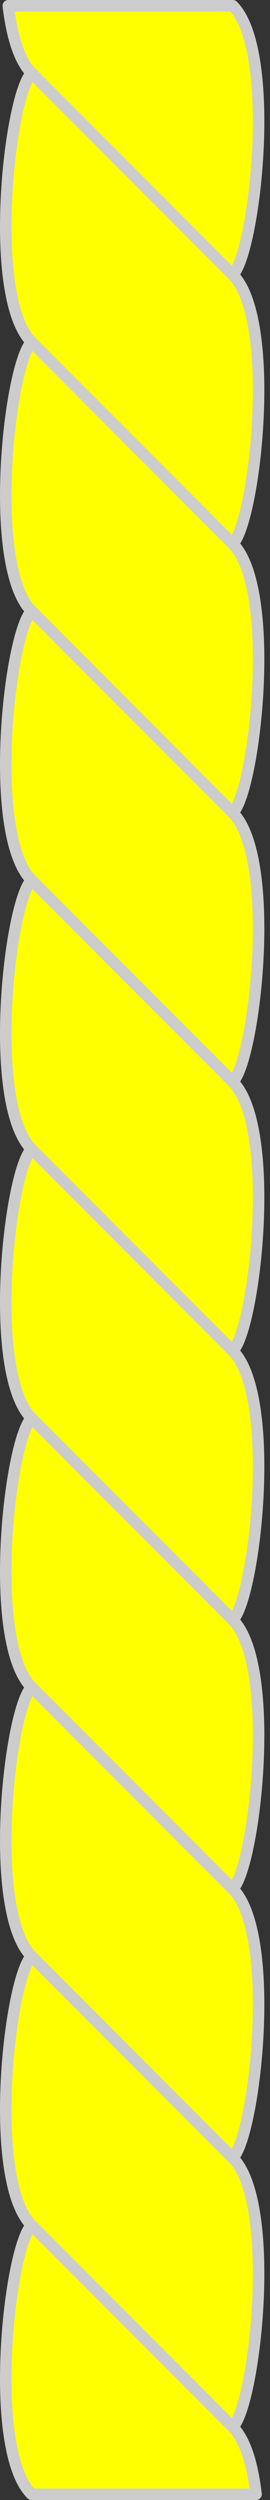
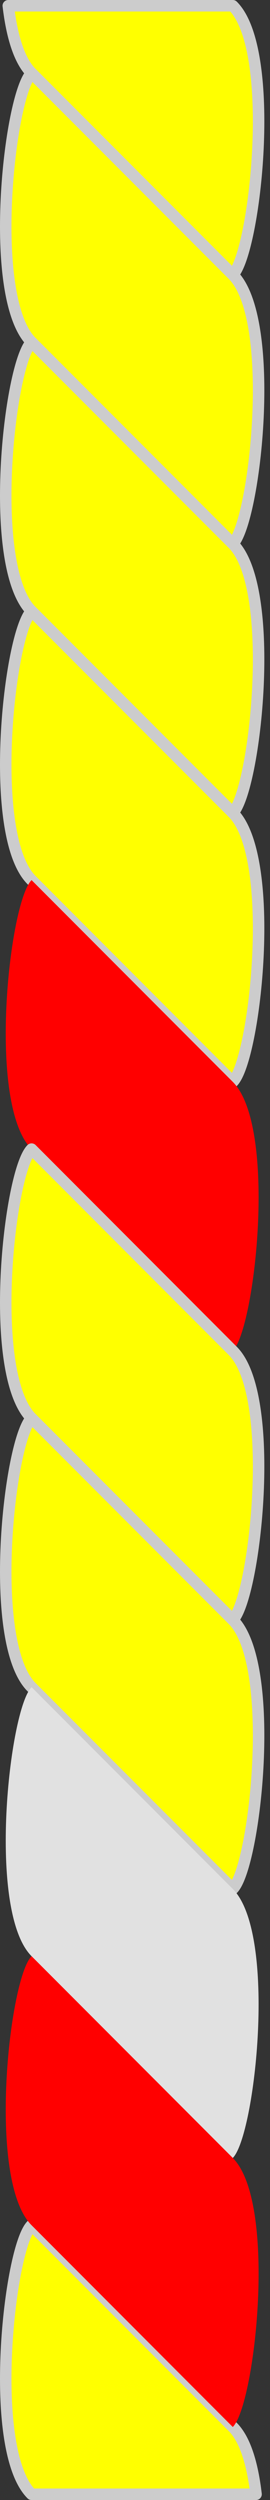
<svg xmlns="http://www.w3.org/2000/svg" version="1.1" viewBox="44 62 47 434" width="47" height="434">
  <rect x="44" y="62" width="47" height="434" fill="#333333" stroke="none" />
  <g id="Staff,_Wreathed" fill-opacity="1" stroke-dasharray="none" stroke="none" stroke-opacity="1" fill="#ffff00">
    <title>Staff, Wreathed</title>
    <g id="Staff,_Wreathed: Layer 1">
      <title>Layer 1</title>
      <g id="Group_114">
        <g id="Graphic_124">
          <path d="M 45.444 63 C 46.049 68.175 47.313 72.495 49.494 74.676 C 57.278 82.459 84.521 109.703 84.521 109.703 C 88.413 105.811 92.305 70.784 84.521 63 Z" fill="#ff0000" />
          <path d="M 45.444 63 C 46.049 68.175 47.313 72.495 49.494 74.676 C 57.278 82.459 84.521 109.703 84.521 109.703 C 88.413 105.811 92.305 70.784 84.521 63 Z" stroke="#cccccc" stroke-linecap="round" stroke-linejoin="round" stroke-width="2" />
        </g>
        <g id="Graphic_123">
          <path d="M 49.494 74.676 C 49.494 74.676 76.737 101.919 84.521 109.703 C 92.305 117.486 88.413 152.514 84.521 156.405 C 84.521 156.405 57.278 129.162 49.494 121.378 C 41.71 113.595 45.602 78.568 49.494 74.676 Z" fill="#e1e1e1" />
          <path d="M 49.494 74.676 C 49.494 74.676 76.737 101.919 84.521 109.703 C 92.305 117.486 88.413 152.514 84.521 156.405 C 84.521 156.405 57.278 129.162 49.494 121.378 C 41.71 113.595 45.602 78.568 49.494 74.676 Z" stroke="#cccccc" stroke-linecap="round" stroke-linejoin="round" stroke-width="2" />
        </g>
        <g id="Graphic_122">
          <path d="M 49.494 121.378 C 49.494 121.378 76.737 148.622 84.521 156.405 C 92.305 164.189 88.413 199.216 84.521 203.108 C 84.521 203.108 57.278 175.865 49.494 168.081 C 41.71 160.297 45.602 125.27 49.494 121.378 Z" fill="#ff0000" />
          <path d="M 49.494 121.378 C 49.494 121.378 76.737 148.622 84.521 156.405 C 92.305 164.189 88.413 199.216 84.521 203.108 C 84.521 203.108 57.278 175.865 49.494 168.081 C 41.71 160.297 45.602 125.27 49.494 121.378 Z" stroke="#cccccc" stroke-linecap="round" stroke-linejoin="round" stroke-width="2" />
        </g>
        <g id="Graphic_121">
          <path d="M 49.494 168.081 C 49.494 168.081 76.737 195.324 84.521 203.108 C 92.305 210.892 88.413 245.919 84.521 249.811 C 84.521 249.811 57.278 222.568 49.494 214.784 C 41.71 207 45.602 171.973 49.494 168.081 Z" fill="#e1e1e1" />
          <path d="M 49.494 168.081 C 49.494 168.081 76.737 195.324 84.521 203.108 C 92.305 210.892 88.413 245.919 84.521 249.811 C 84.521 249.811 57.278 222.568 49.494 214.784 C 41.71 207 45.602 171.973 49.494 168.081 Z" stroke="#cccccc" stroke-linecap="round" stroke-linejoin="round" stroke-width="2" />
        </g>
        <g id="Graphic_120">
          <path d="M 49.494 214.784 C 49.494 214.784 76.737 242.027 84.521 249.811 C 92.305 257.595 88.413 292.622 84.521 296.514 C 84.521 296.514 57.278 269.27 49.494 261.486 C 41.71 253.703 45.602 218.676 49.494 214.784 Z" fill="#ff0000" />
-           <path d="M 49.494 214.784 C 49.494 214.784 76.737 242.027 84.521 249.811 C 92.305 257.595 88.413 292.622 84.521 296.514 C 84.521 296.514 57.278 269.27 49.494 261.486 C 41.71 253.703 45.602 218.676 49.494 214.784 Z" stroke="#cccccc" stroke-linecap="round" stroke-linejoin="round" stroke-width="2" />
        </g>
        <g id="Graphic_119">
          <path d="M 49.494 261.486 C 49.494 261.486 76.737 288.73 84.521 296.514 C 92.305 304.297 88.413 339.324 84.521 343.216 C 84.521 343.216 57.278 315.973 49.494 308.189 C 41.71 300.405 45.602 265.378 49.494 261.486 Z" fill="#e1e1e1" />
          <path d="M 49.494 261.486 C 49.494 261.486 76.737 288.73 84.521 296.514 C 92.305 304.297 88.413 339.324 84.521 343.216 C 84.521 343.216 57.278 315.973 49.494 308.189 C 41.71 300.405 45.602 265.378 49.494 261.486 Z" stroke="#cccccc" stroke-linecap="round" stroke-linejoin="round" stroke-width="2" />
        </g>
        <g id="Graphic_118">
          <path d="M 49.494 308.189 C 49.494 308.189 76.737 335.432 84.521 343.216 C 92.305 351 88.413 386.027 84.521 389.919 C 84.521 389.919 57.278 362.676 49.494 354.892 C 41.71 347.108 45.602 312.081 49.494 308.189 Z" fill="#ff0000" />
          <path d="M 49.494 308.189 C 49.494 308.189 76.737 335.432 84.521 343.216 C 92.305 351 88.413 386.027 84.521 389.919 C 84.521 389.919 57.278 362.676 49.494 354.892 C 41.71 347.108 45.602 312.081 49.494 308.189 Z" stroke="#cccccc" stroke-linecap="round" stroke-linejoin="round" stroke-width="2" />
        </g>
        <g id="Graphic_117">
          <path d="M 49.494 354.892 C 49.494 354.892 76.737 382.135 84.521 389.919 C 92.305 397.703 88.413 432.73 84.521 436.622 C 84.521 436.622 57.278 409.378 49.494 401.595 C 41.71 393.811 45.602 358.784 49.494 354.892 Z" fill="#e1e1e1" />
-           <path d="M 49.494 354.892 C 49.494 354.892 76.737 382.135 84.521 389.919 C 92.305 397.703 88.413 432.73 84.521 436.622 C 84.521 436.622 57.278 409.378 49.494 401.595 C 41.71 393.811 45.602 358.784 49.494 354.892 Z" stroke="#cccccc" stroke-linecap="round" stroke-linejoin="round" stroke-width="2" />
        </g>
        <g id="Graphic_116">
          <path d="M 88.571 495 C 87.966 489.825 86.702 485.505 84.521 483.324 C 76.737 475.541 49.494 448.297 49.494 448.297 C 45.602 452.189 41.71 487.216 49.494 495 Z" fill="#e1e1e1" />
          <path d="M 88.571 495 C 87.966 489.825 86.702 485.505 84.521 483.324 C 76.737 475.541 49.494 448.297 49.494 448.297 C 45.602 452.189 41.71 487.216 49.494 495 Z" stroke="#cccccc" stroke-linecap="round" stroke-linejoin="round" stroke-width="2" />
        </g>
        <g id="Graphic_115">
          <path d="M 49.494 401.595 C 49.494 401.595 76.737 428.838 84.521 436.622 C 92.305 444.405 88.413 479.432 84.521 483.324 C 84.521 483.324 57.278 456.081 49.494 448.297 C 41.71 440.514 45.602 405.486 49.494 401.595 Z" fill="#ff0000" />
-           <path d="M 49.494 401.595 C 49.494 401.595 76.737 428.838 84.521 436.622 C 92.305 444.405 88.413 479.432 84.521 483.324 C 84.521 483.324 57.278 456.081 49.494 448.297 C 41.71 440.514 45.602 405.486 49.494 401.595 Z" stroke="#cccccc" stroke-linecap="round" stroke-linejoin="round" stroke-width="2" />
        </g>
      </g>
    </g>
  </g>
</svg>